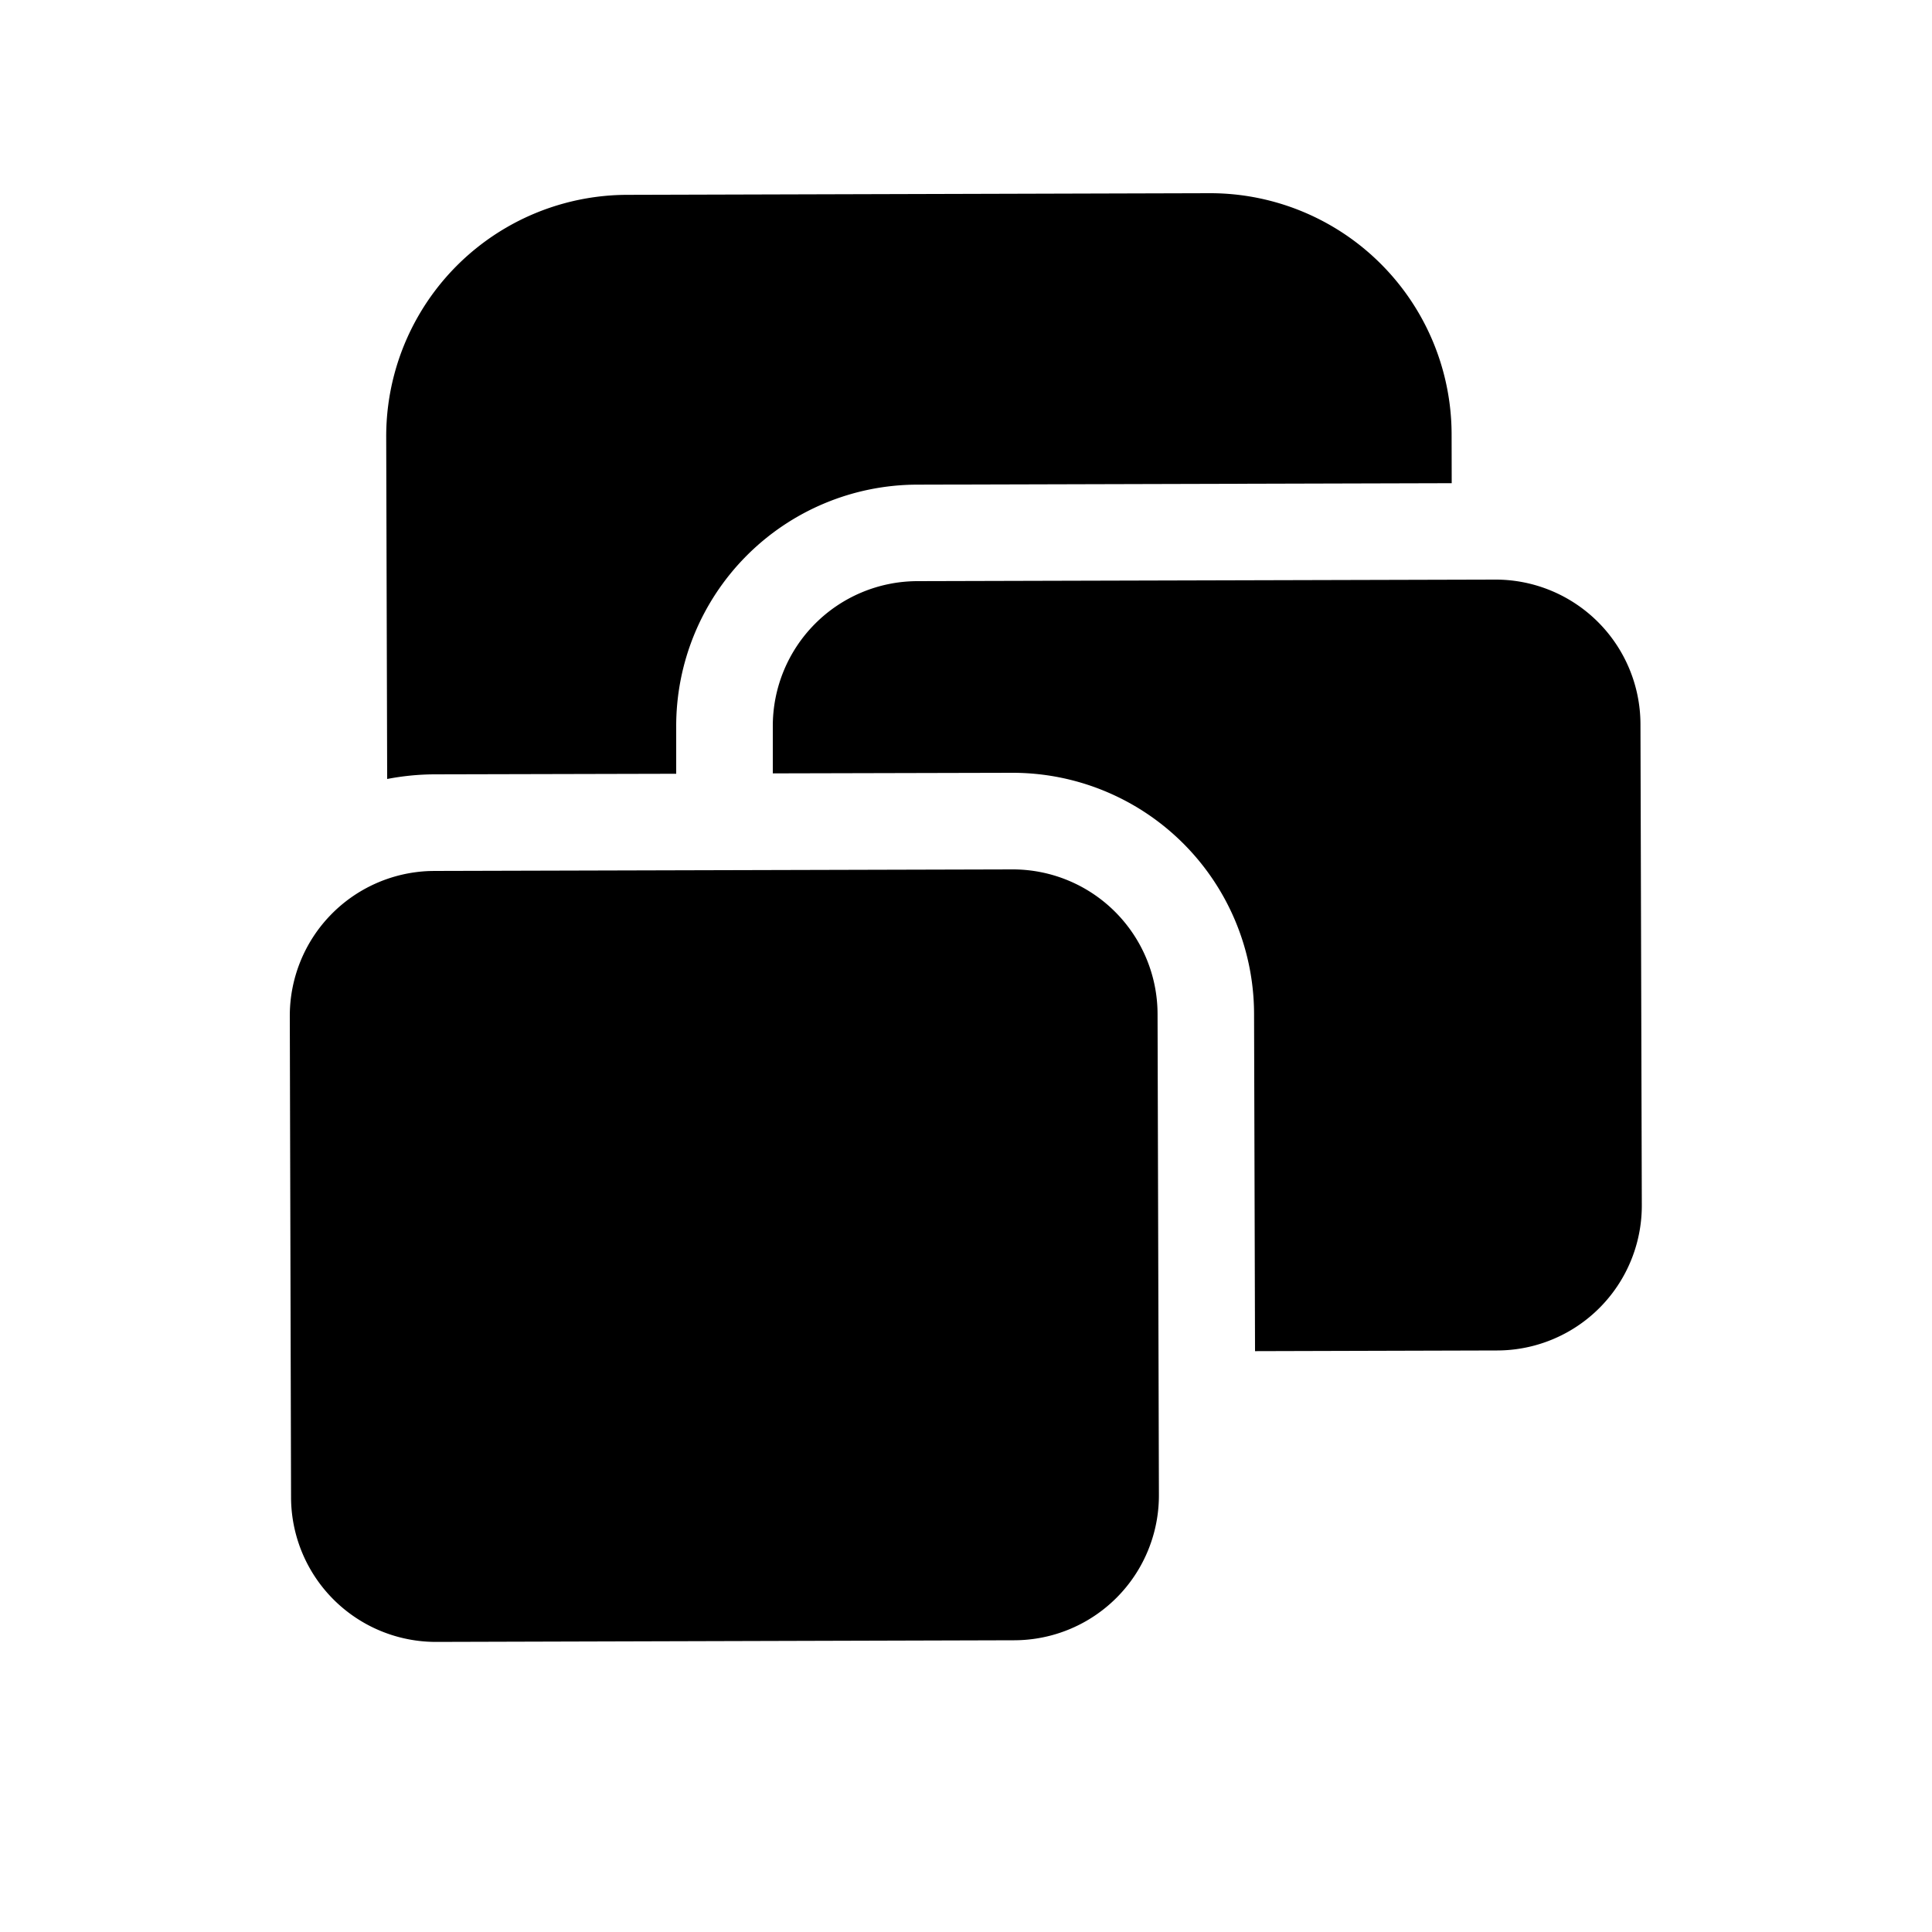
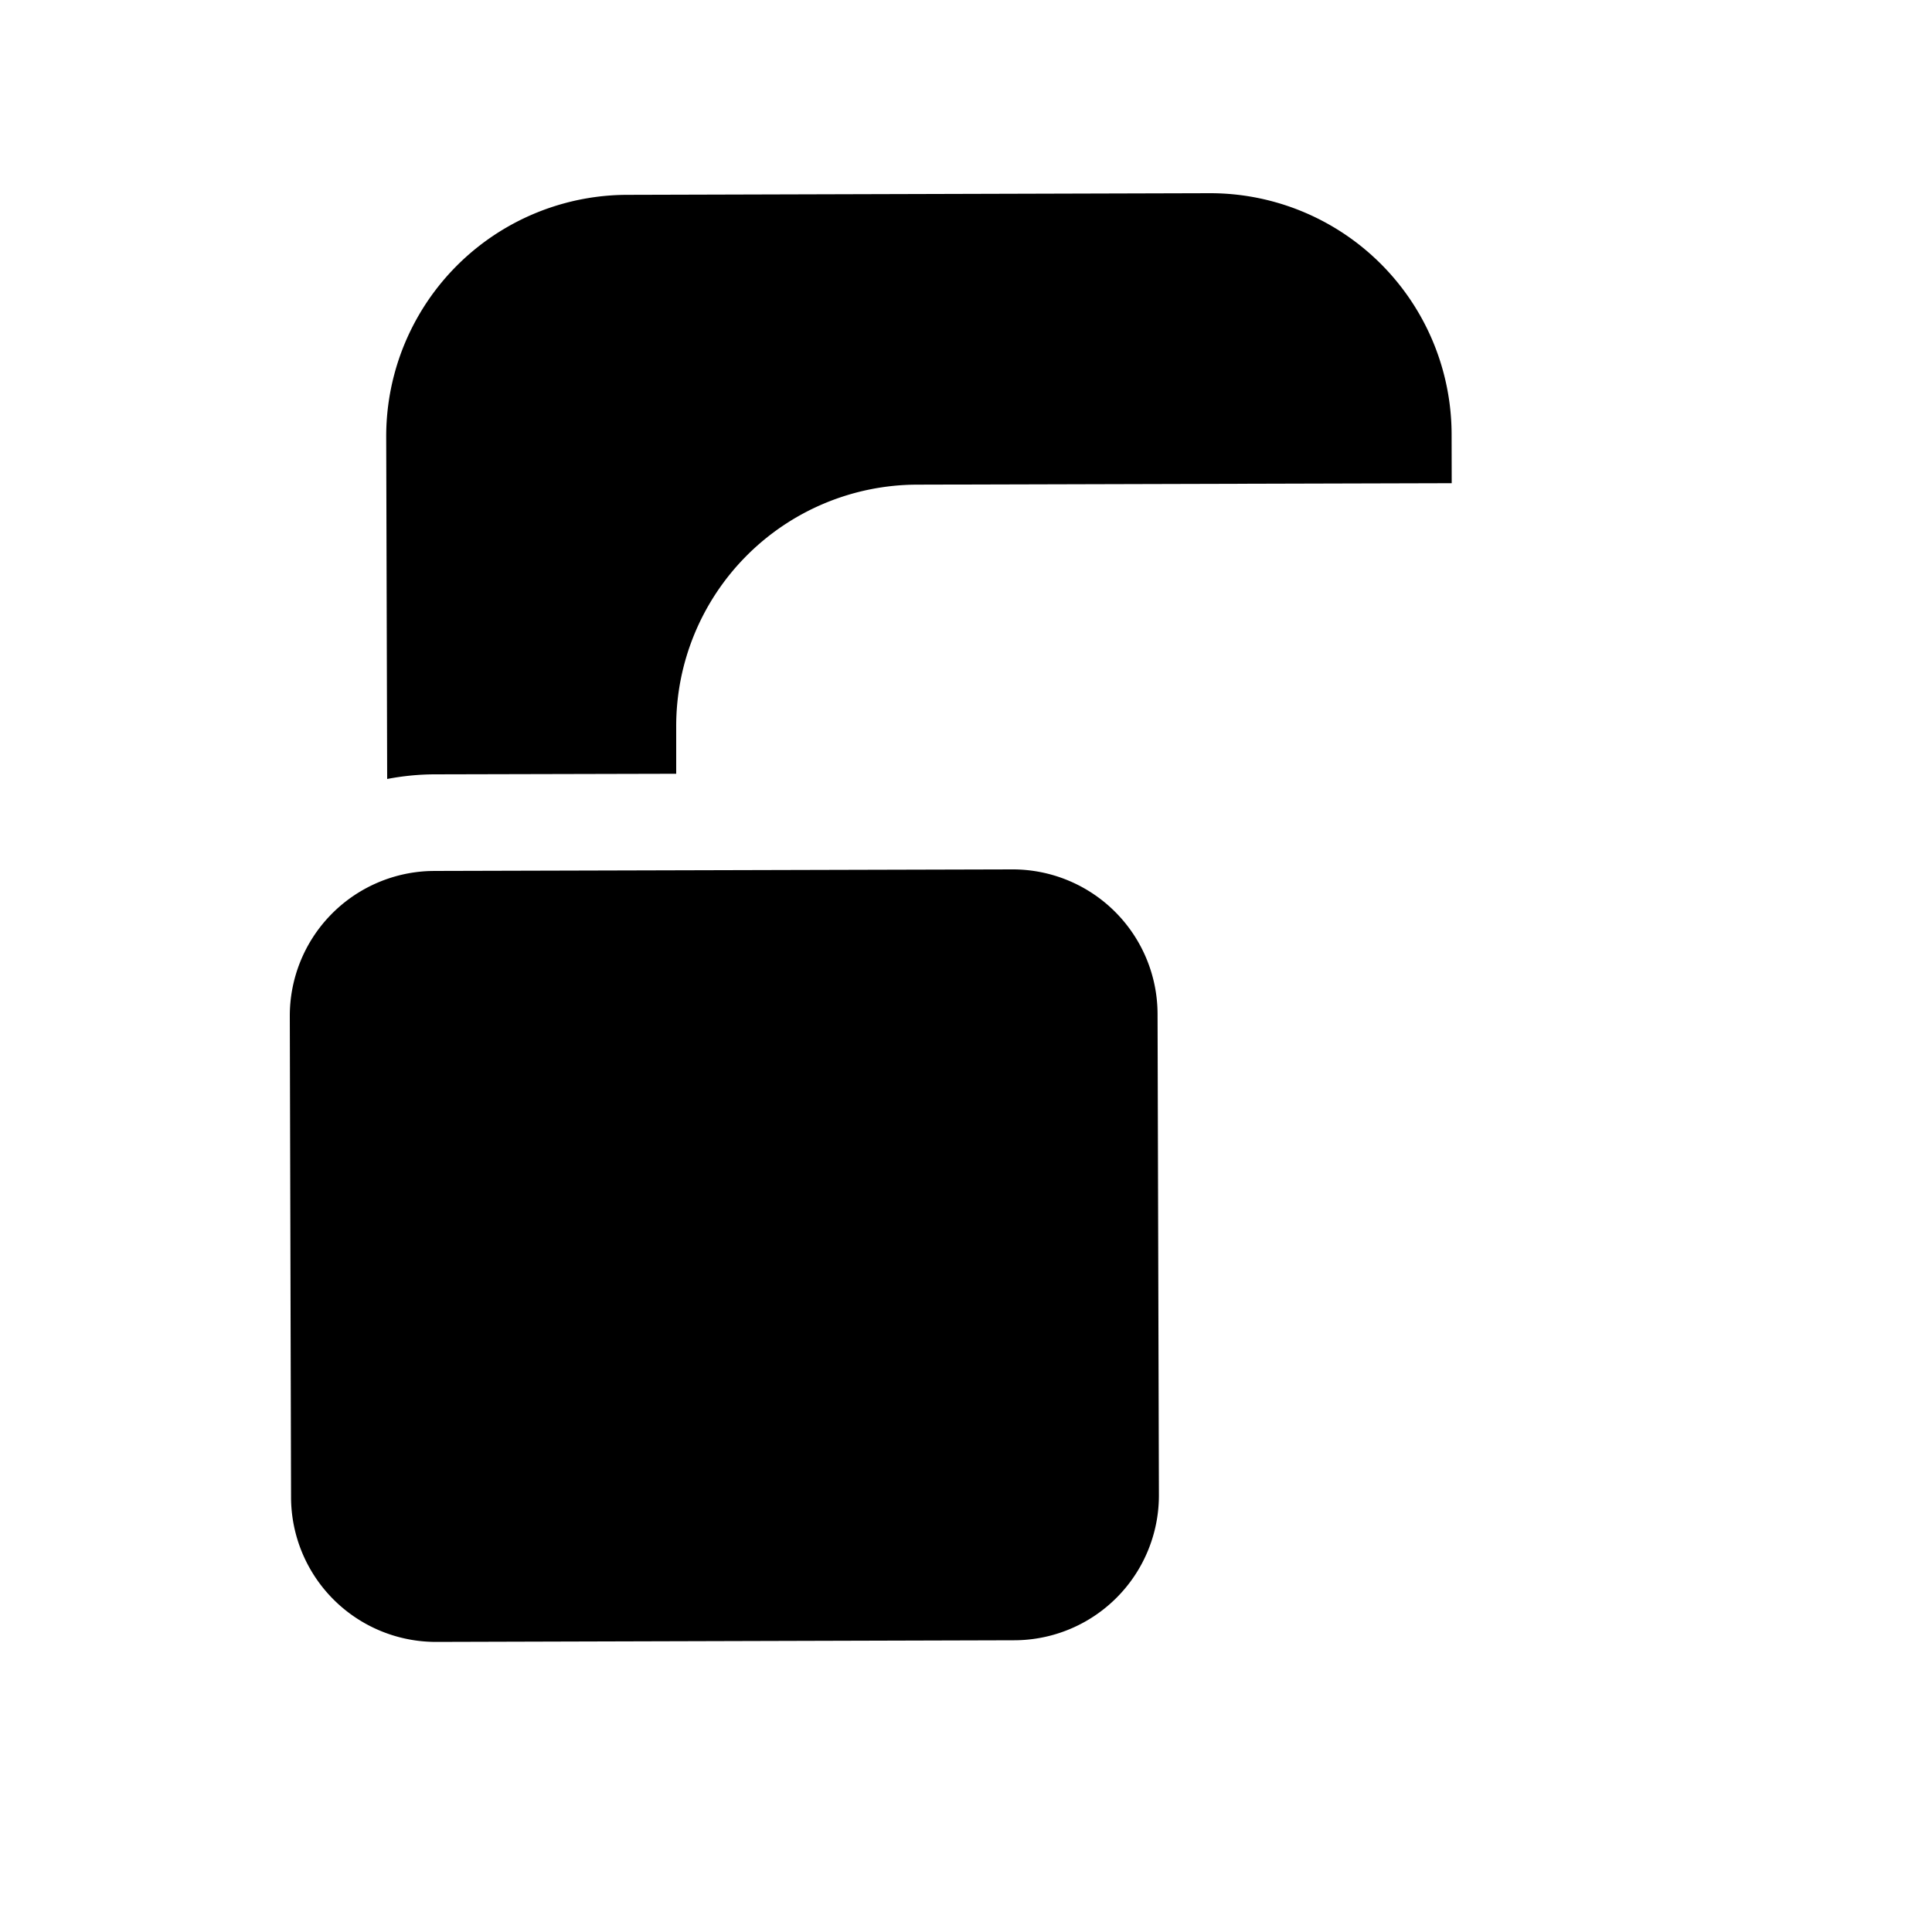
<svg xmlns="http://www.w3.org/2000/svg" width="20" height="20" fill="currentColor">
  <path d="M6.491 2.017a2.5 2.5 0 0 0-2.493 2.507l.01 3.54c.156-.03.318-.047.484-.048L7 8.01v-.486a2.5 2.5 0 0 1 2.492-2.507l5.536-.015-.001-.508A2.5 2.5 0 0 0 12.52 2l-6.029.017Z" />
-   <path d="m15.5 13.98-2.508.007-.01-3.494A2.5 2.5 0 0 0 10.475 8L8 8.006V7.52a1.5 1.5 0 0 1 1.495-1.504L15.478 6a1.5 1.5 0 0 1 1.504 1.495l.014 4.981A1.5 1.5 0 0 1 15.5 13.98Z" />
  <path d="m4.443 9.017.053-.001L10.479 9a1.5 1.5 0 0 1 1.504 1.495l.014 4.981A1.5 1.5 0 0 1 10.5 16.98l-5.983.017a1.5 1.5 0 0 1-1.504-1.496L3 10.521a1.5 1.5 0 0 1 1.443-1.504Z" />
</svg>